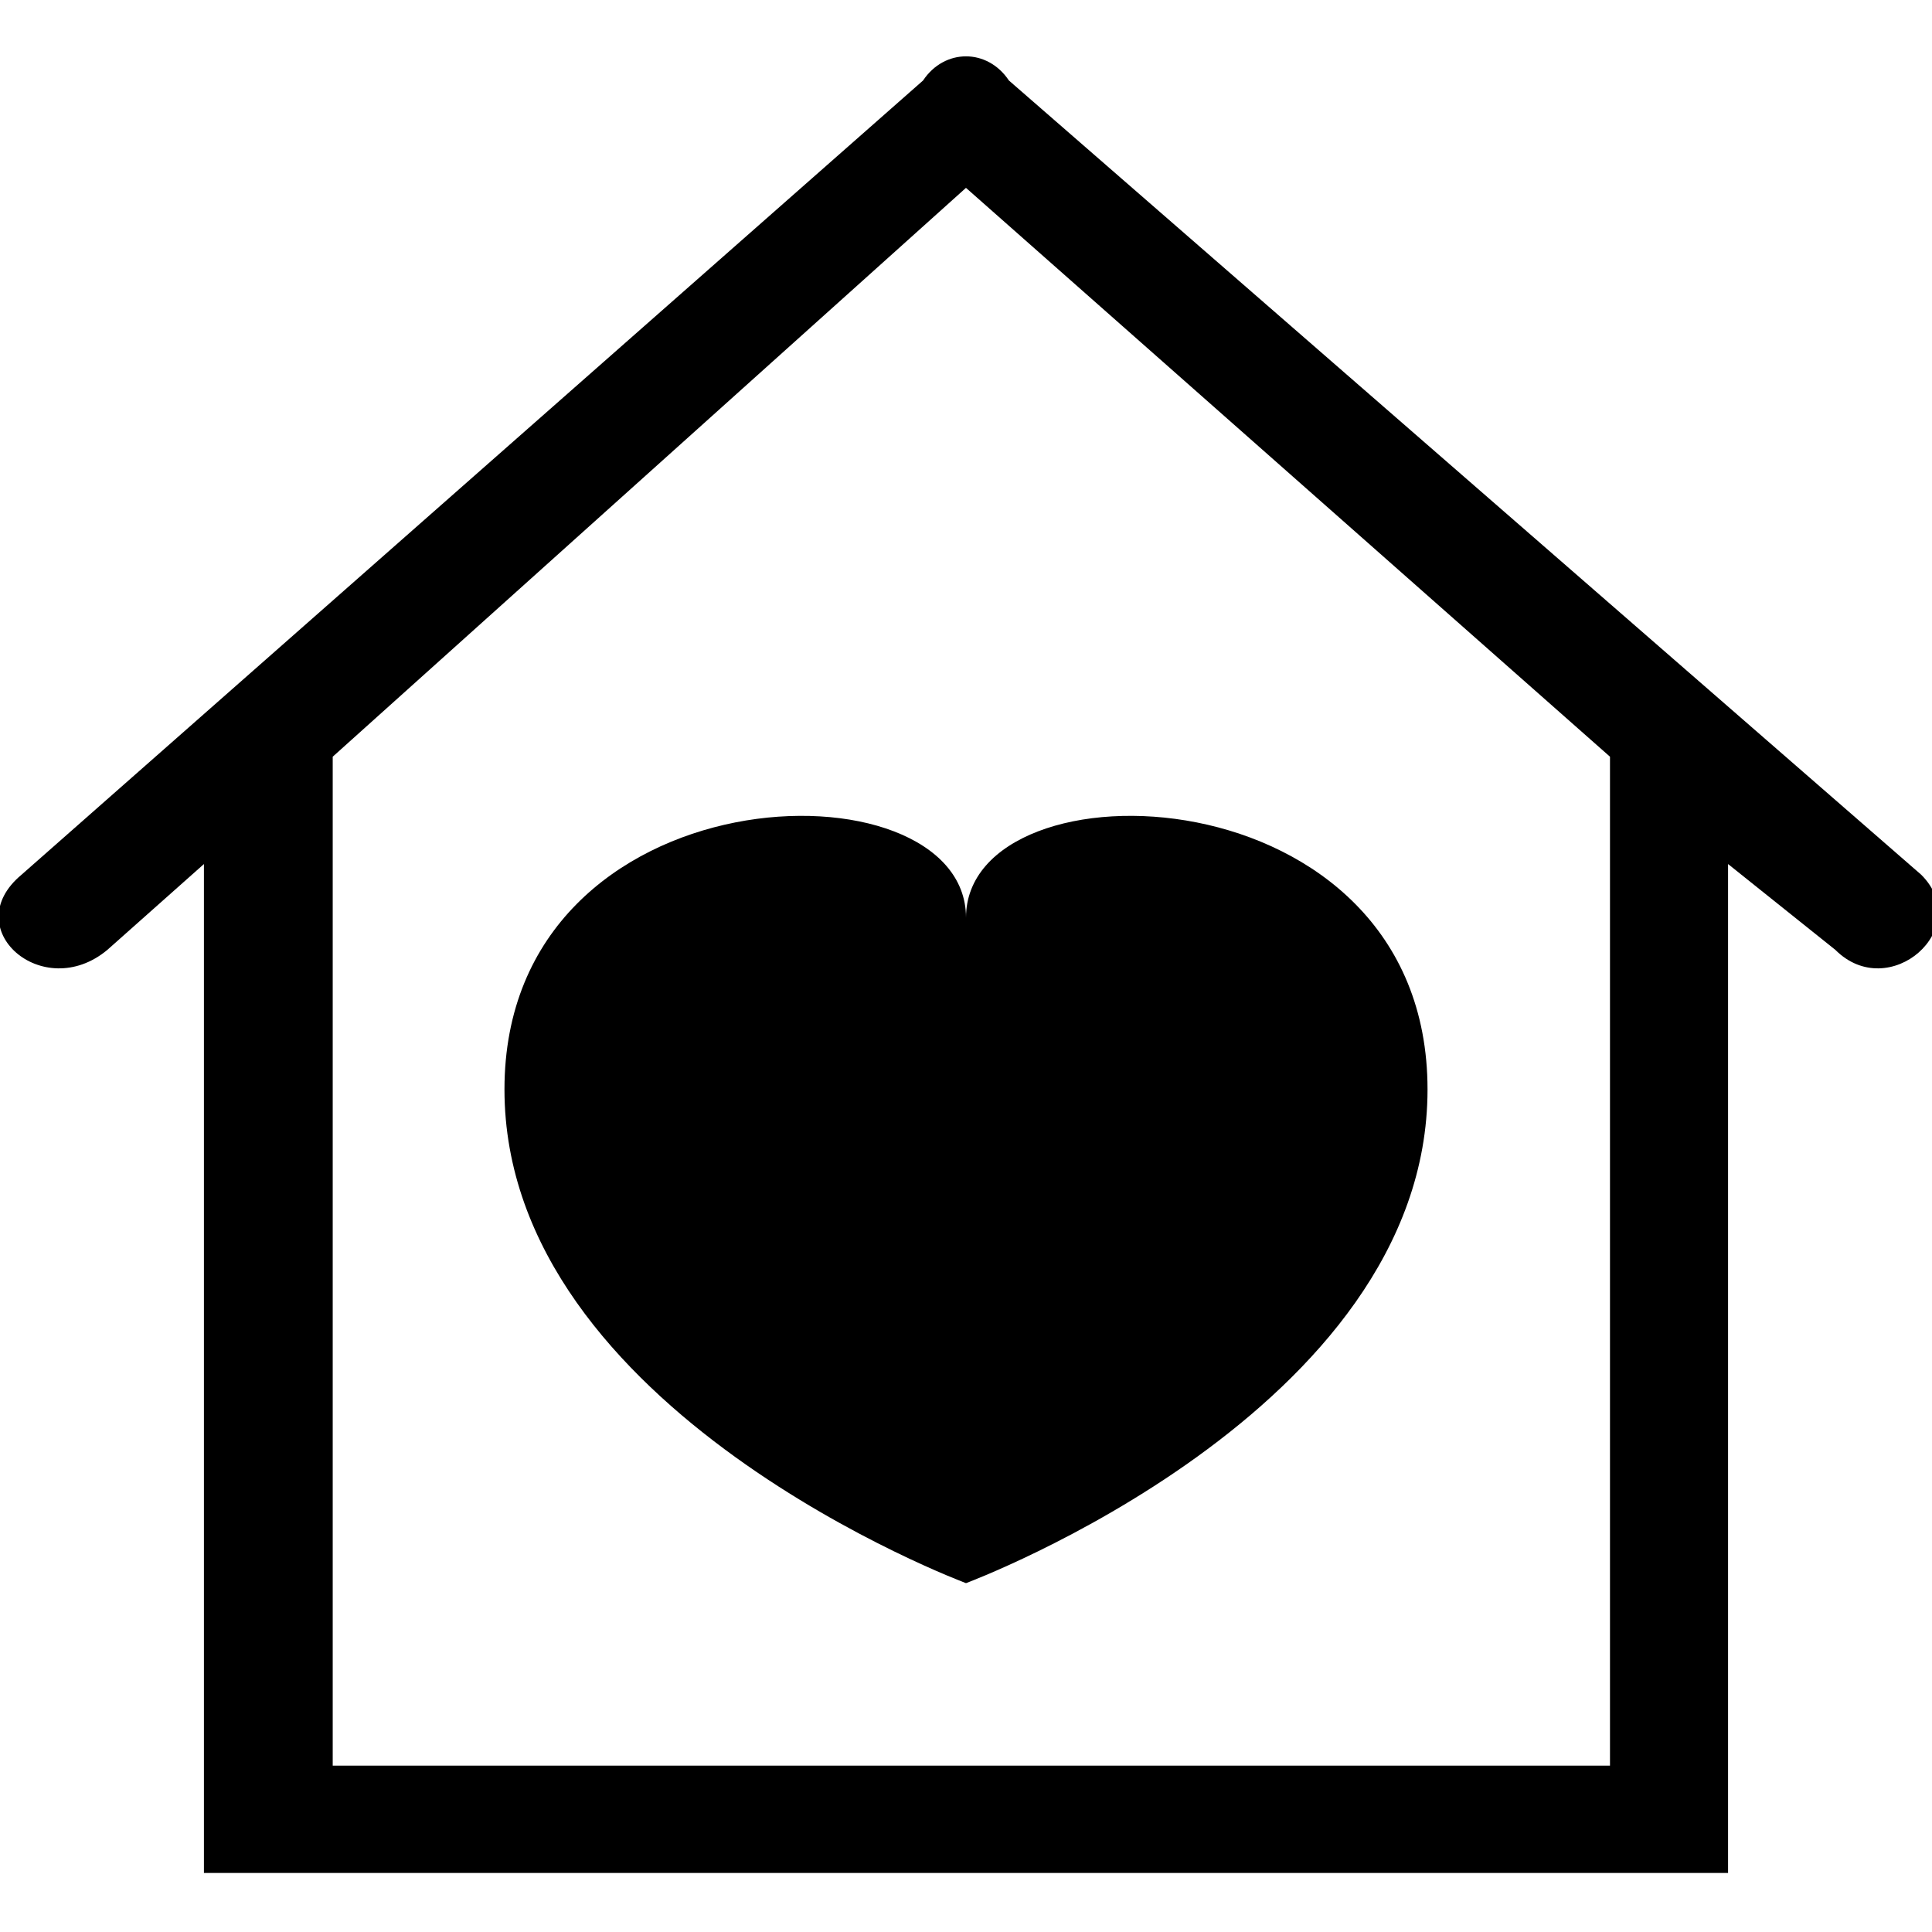
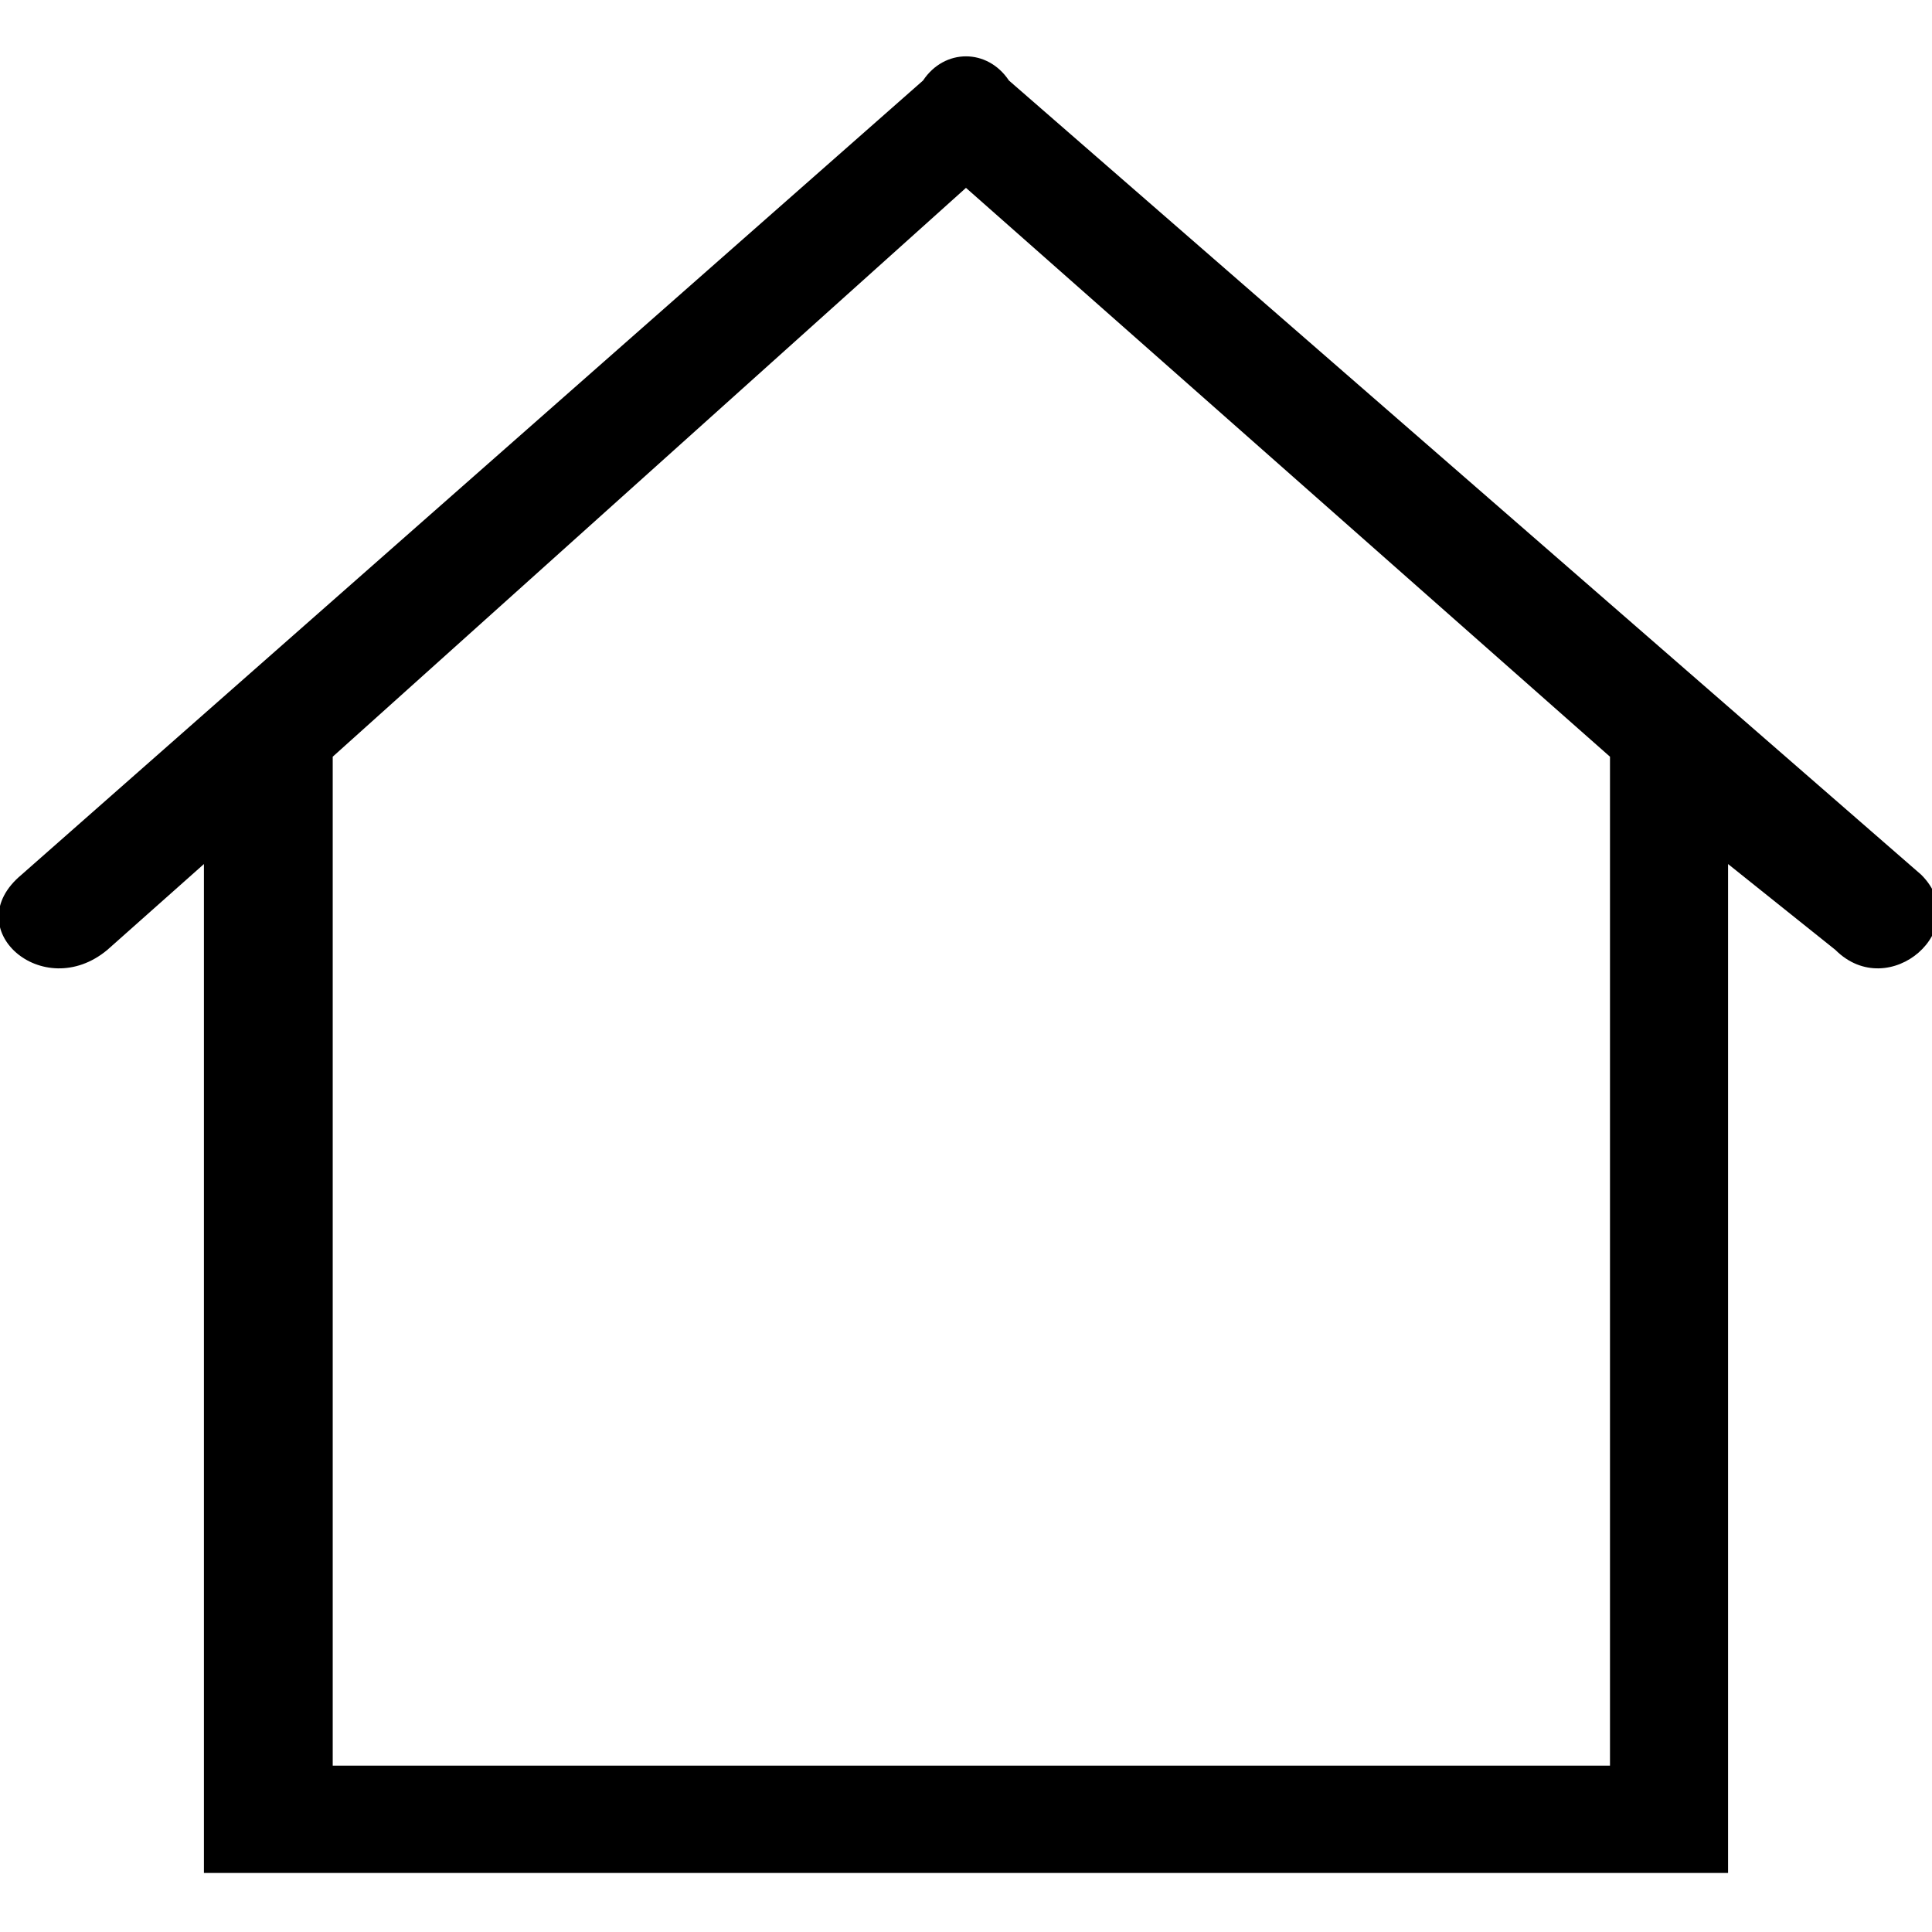
<svg xmlns="http://www.w3.org/2000/svg" width="512pt" height="512pt" version="1.1" viewBox="0 0 512 512">
-   <path d="m54.043 228.98v267.38h403.91v-267.38l28.445 22.754c14.223 14.223 36.977-5.688 22.754-19.91l-241.78-210.49c-5.688-8.535-17.066-8.535-22.754 0l-238.93 210.49c-17.066 14.223 5.688 34.133 22.754 19.91zm372.62-28.445v267.38h-338.49v-267.38l167.82-150.75z" />
-   <path d="m256 419.55s-122.31-45.512-122.31-130.84c0-85.332 122.31-88.18 122.31-45.512 0-42.668 122.31-39.82 122.31 45.512 0 85.332-122.31 130.84-122.31 130.84z" fill-rule="evenodd" />
+   <path d="m54.043 228.98v267.38h403.91v-267.38l28.445 22.754c14.223 14.223 36.977-5.688 22.754-19.91l-241.78-210.49c-5.688-8.535-17.066-8.535-22.754 0l-238.93 210.49c-17.066 14.223 5.688 34.133 22.754 19.91zm372.62-28.445v267.38h-338.49v-267.38l167.82-150.75" />
</svg>